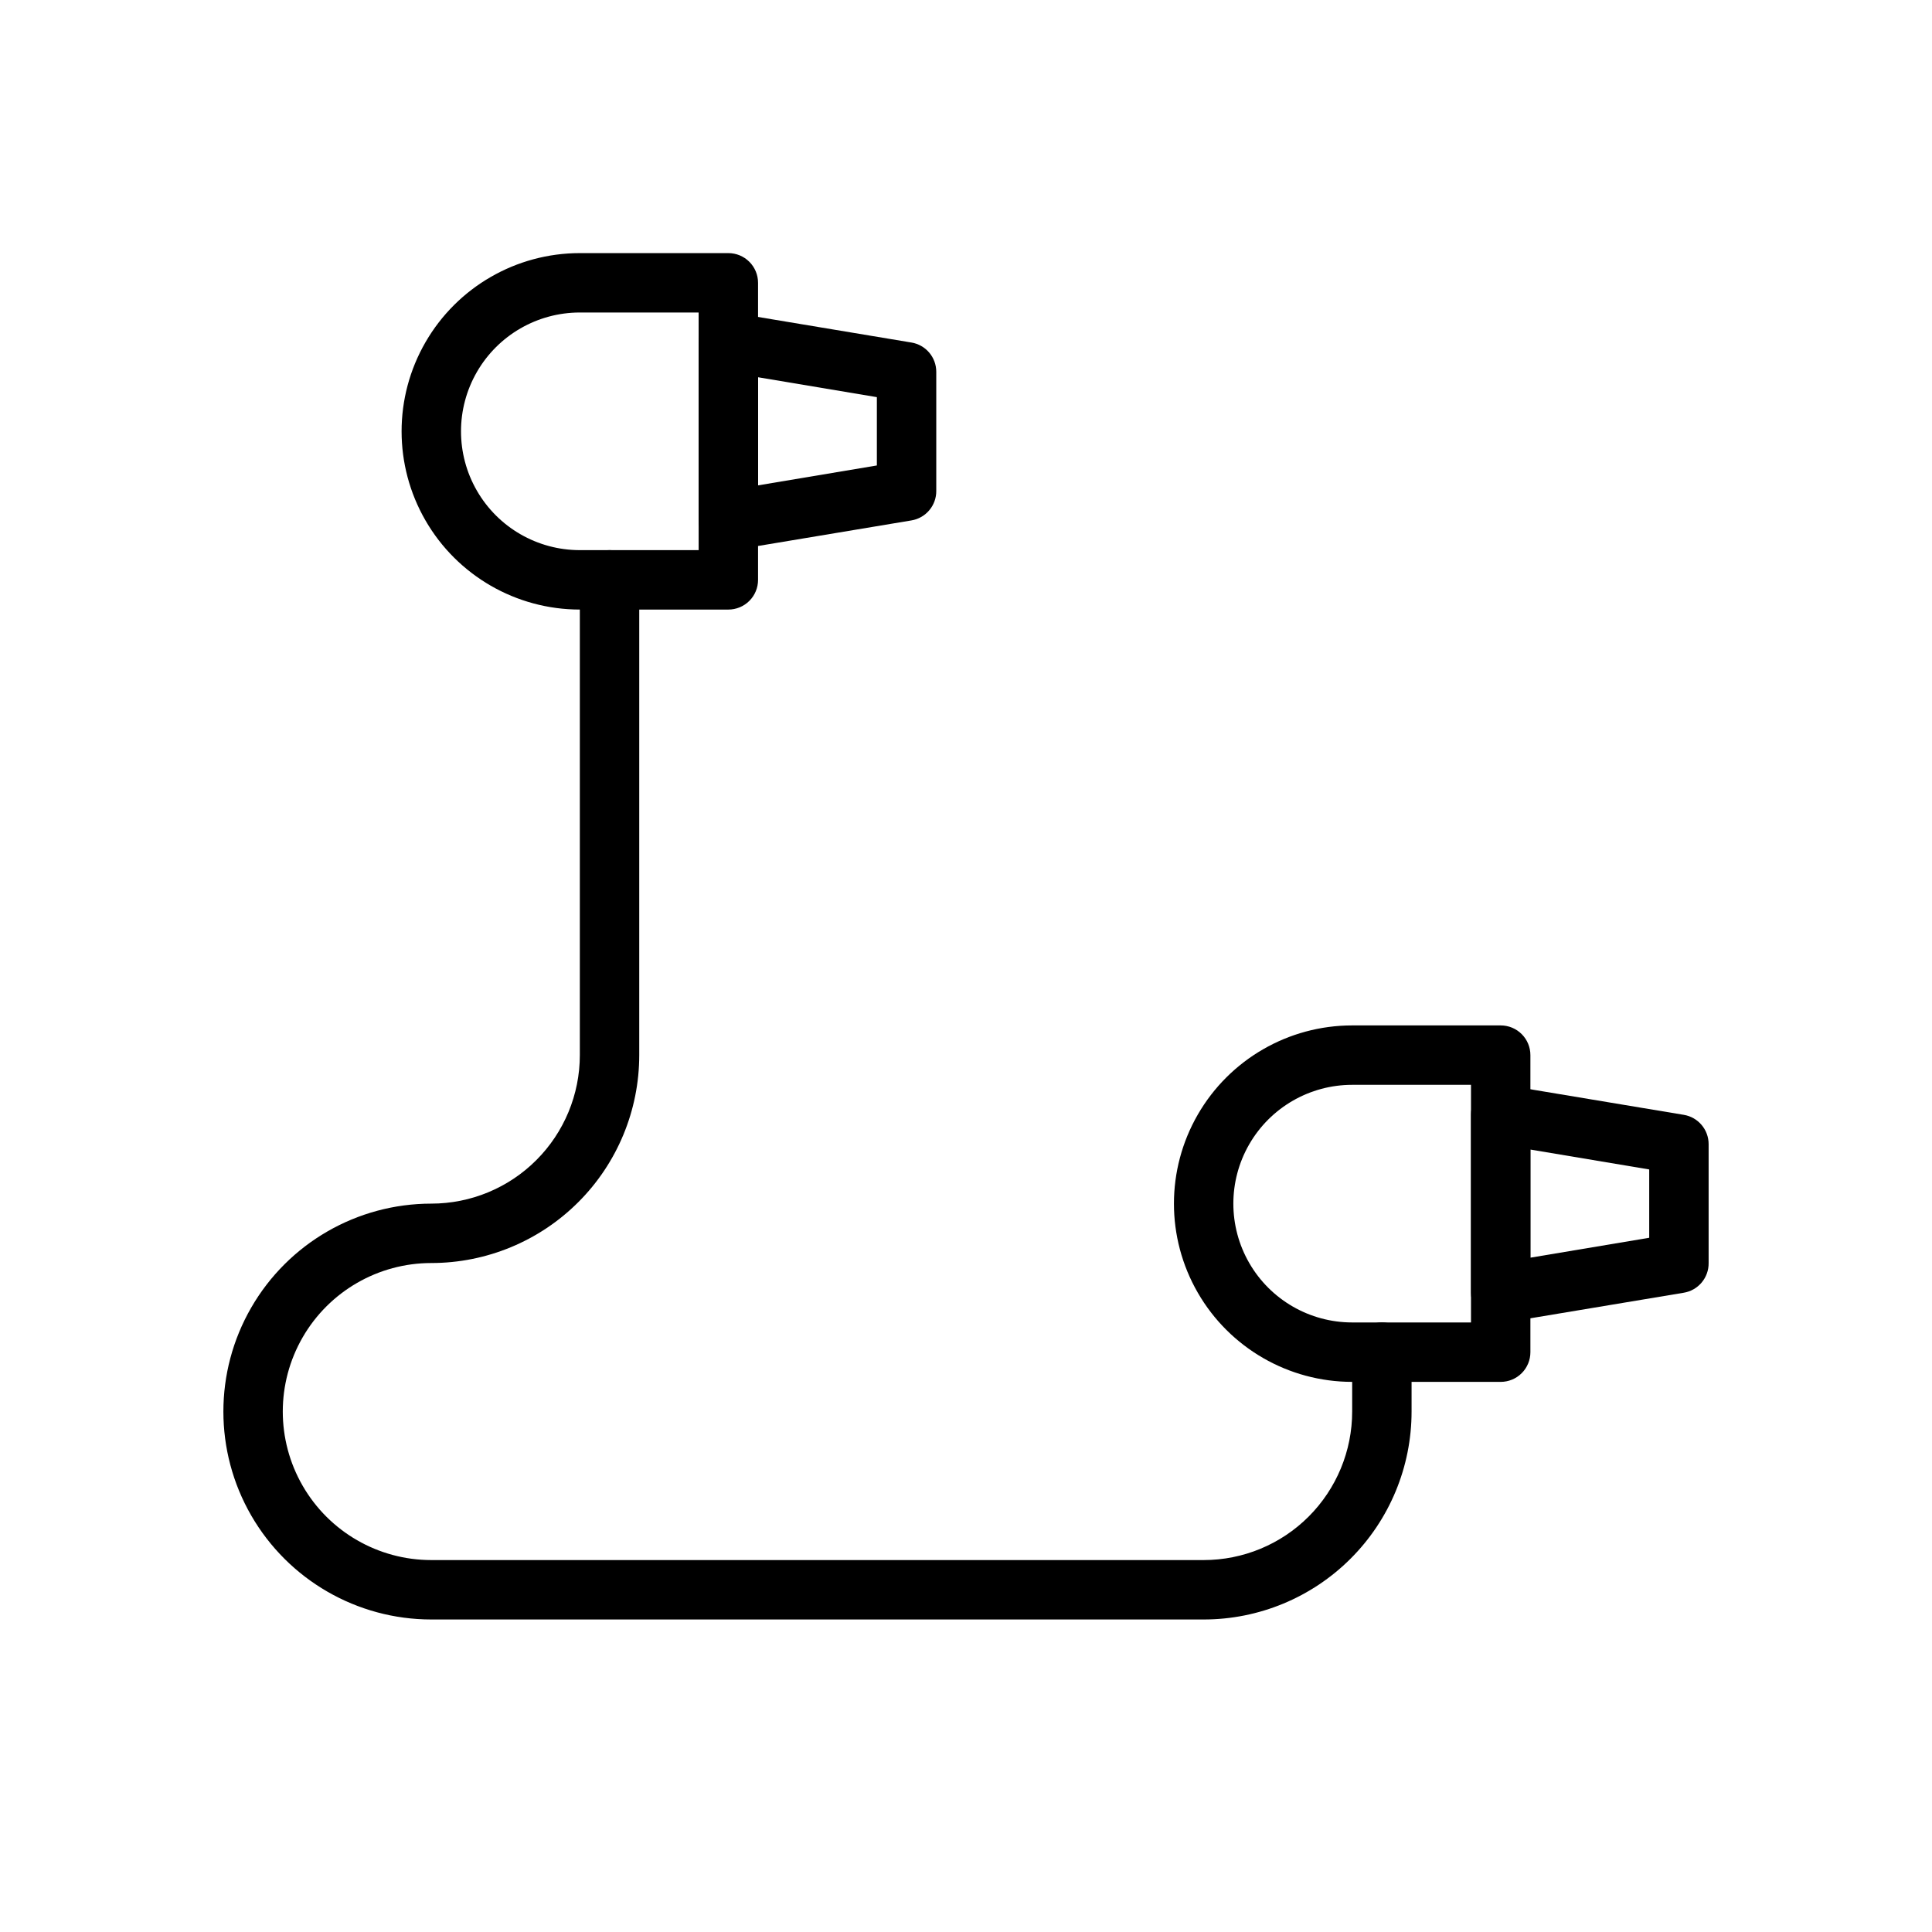
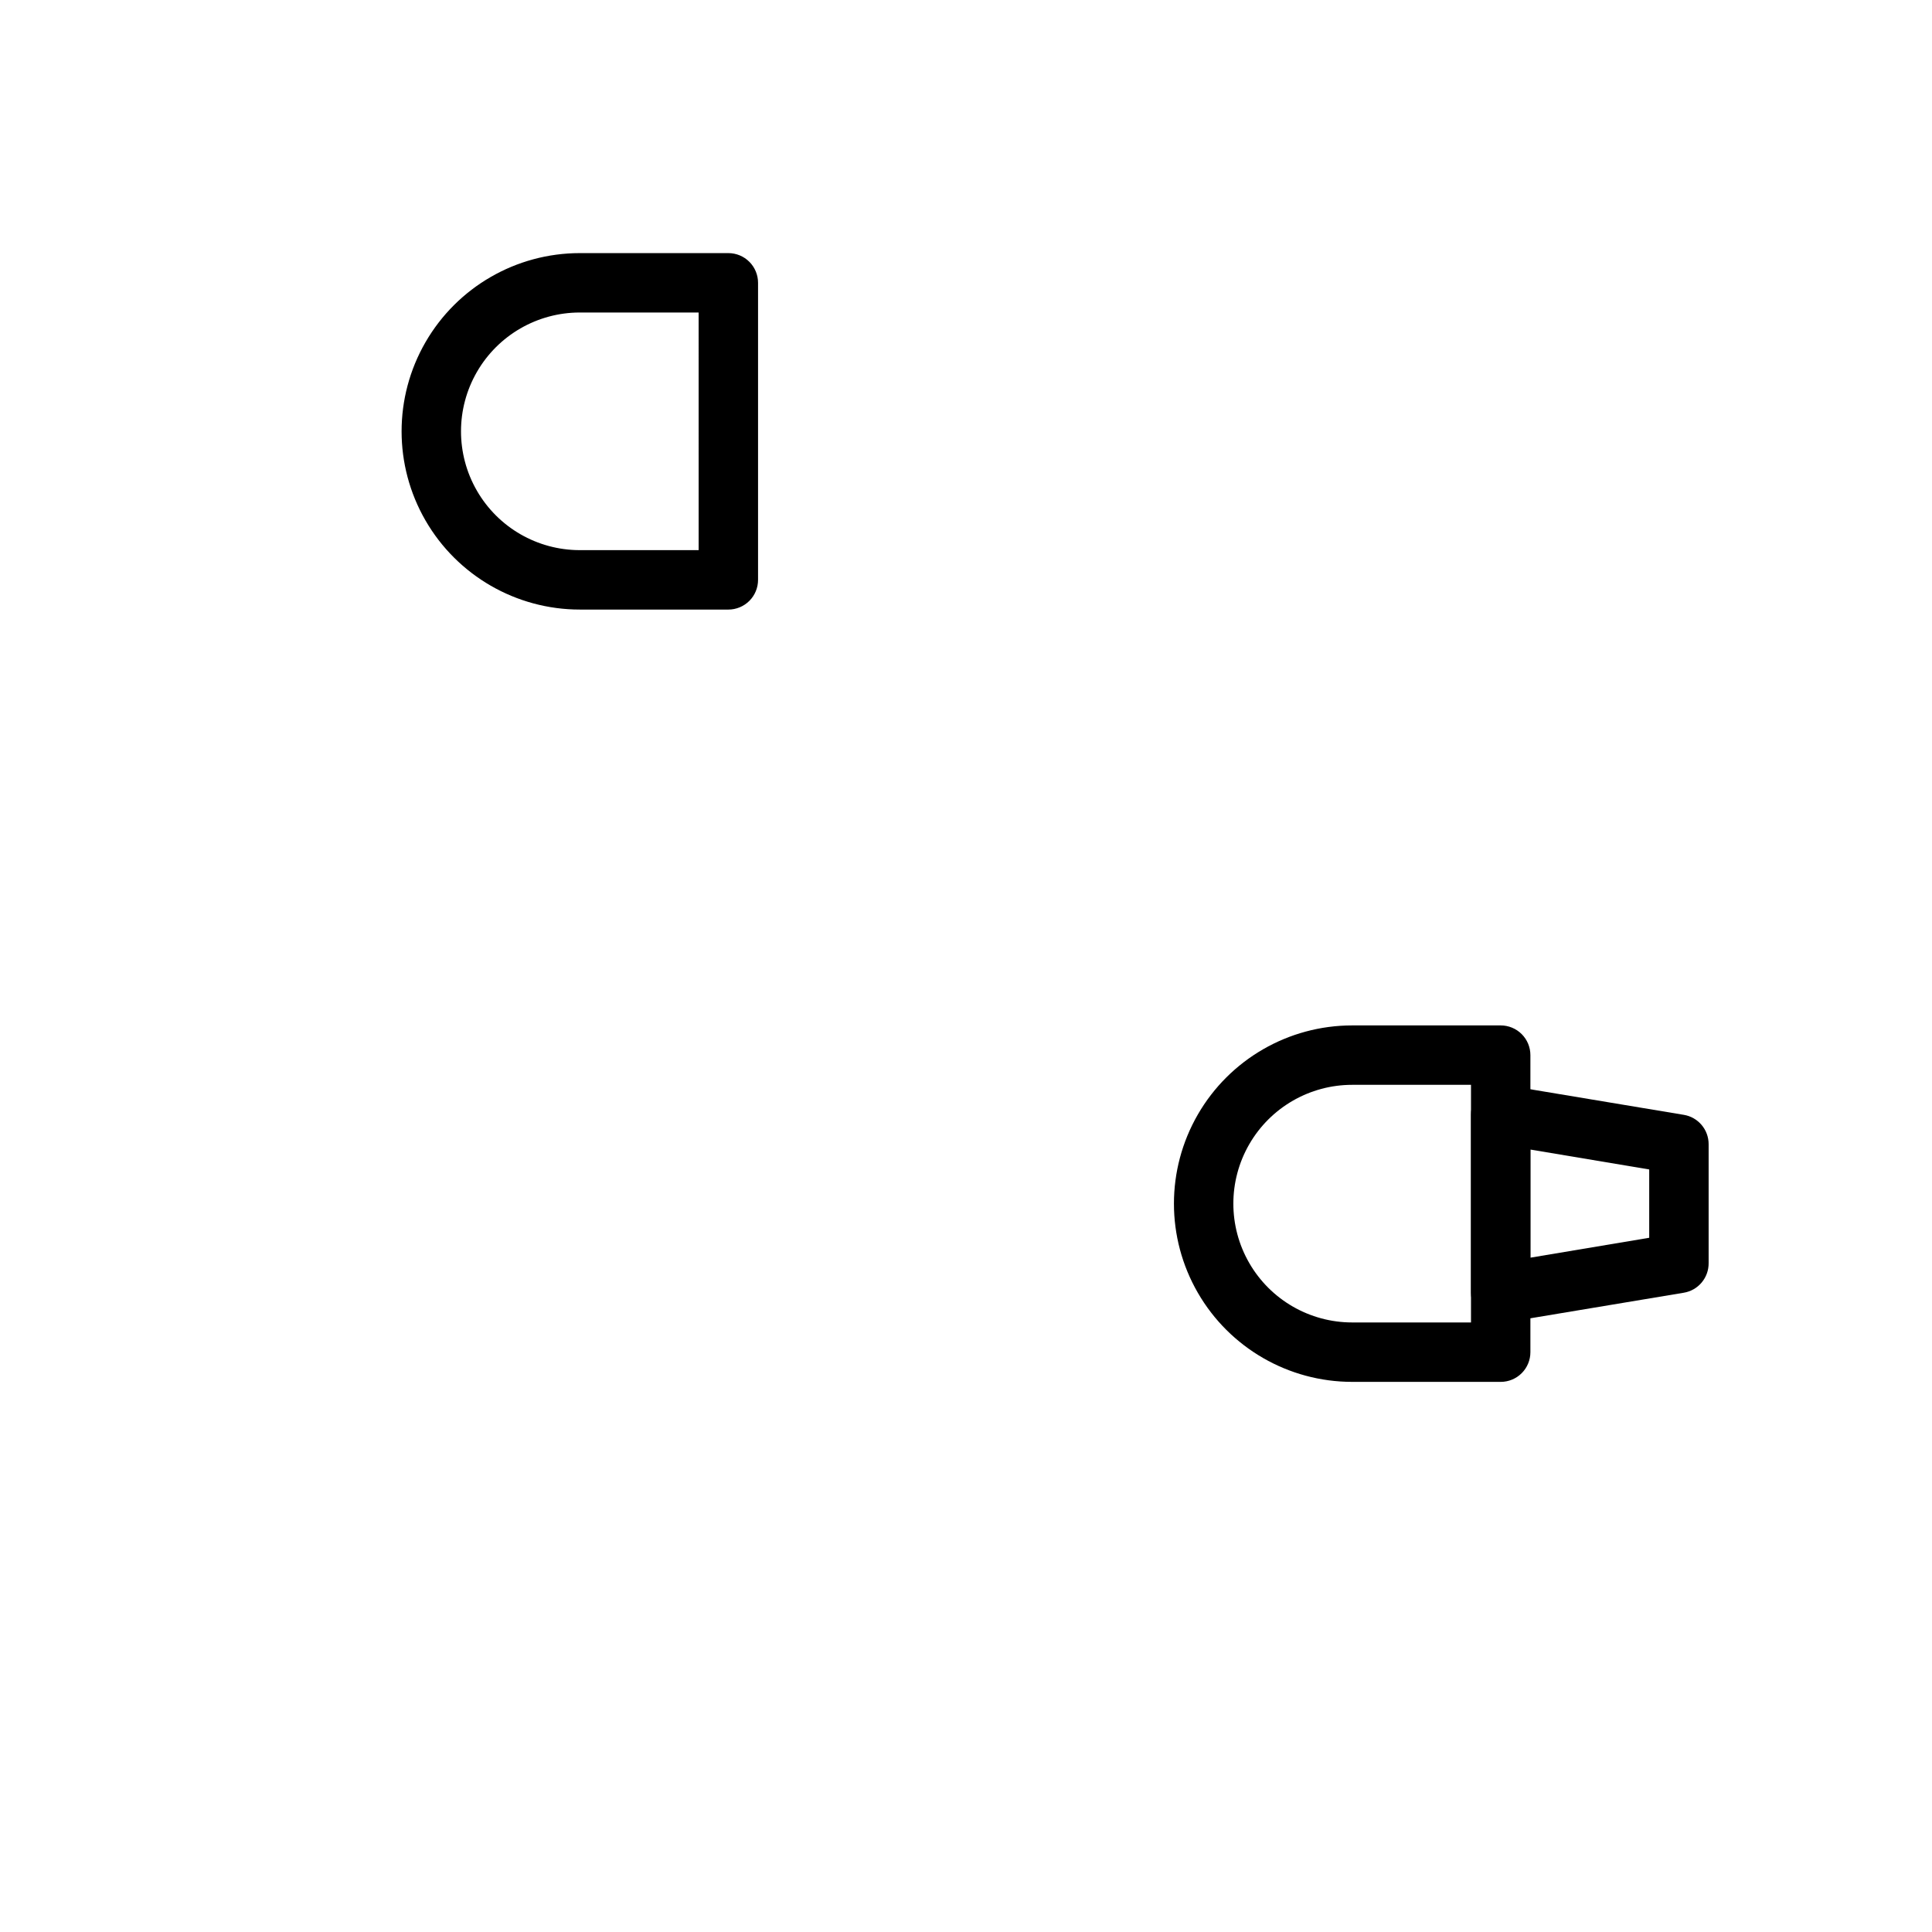
<svg xmlns="http://www.w3.org/2000/svg" fill="#000000" width="800px" height="800px" version="1.1" viewBox="144 144 512 512">
  <g>
    <path d="m337.02 305.54h-39.359c-16.875 0-32.469-9.004-40.906-23.617s-8.438-32.617 0-47.23 24.031-23.617 40.906-23.617h39.359c2.086 0 4.09 0.828 5.566 2.305 1.477 1.477 2.305 3.481 2.305 5.566v78.723c0 2.086-0.828 4.09-2.305 5.566-1.477 1.473-3.481 2.305-5.566 2.305zm-39.359-78.723c-11.25 0-21.648 6.004-27.27 15.746-5.625 9.742-5.625 21.746 0 31.488 5.621 9.742 16.02 15.742 27.27 15.742h31.488l-0.004-62.977z" />
-     <path d="m337.02 289.79c-1.879 0-3.691-0.668-5.117-1.887-1.75-1.496-2.758-3.684-2.758-5.984v-47.23c0-2.301 1.008-4.488 2.758-5.984 1.754-1.512 4.086-2.176 6.375-1.809l47.23 7.871h0.004c3.82 0.617 6.621 3.922 6.609 7.793v31.488c0.051 3.898-2.762 7.246-6.609 7.871l-47.23 7.871zm7.871-45.816v28.652l31.488-5.273v-18.105z" />
    <path d="m541.7 510.21h-39.359c-16.875 0-32.469-9.004-40.906-23.617-8.438-14.613-8.438-32.617 0-47.23s24.031-23.617 40.906-23.617h39.359c2.086 0 4.09 0.828 5.566 2.305 1.477 1.477 2.305 3.481 2.305 5.566v78.723c0 2.086-0.828 4.09-2.305 5.566-1.477 1.477-3.481 2.305-5.566 2.305zm-39.359-78.719c-11.25 0-21.645 6-27.27 15.742-5.625 9.742-5.625 21.746 0 31.488s16.02 15.742 27.27 15.742h31.488v-62.973z" />
    <path d="m541.7 494.46c-1.875 0.004-3.691-0.668-5.117-1.887-1.75-1.496-2.754-3.684-2.754-5.984v-47.23c0-2.301 1.004-4.488 2.754-5.984 1.754-1.512 4.09-2.176 6.375-1.809l47.23 7.871h0.004c3.82 0.617 6.621 3.922 6.613 7.793v31.488c0.047 3.898-2.766 7.25-6.613 7.871l-47.23 7.871zm7.871-45.816v28.652l31.488-5.273v-18.105z" />
-     <path d="m462.98 573.18h-204.68c-19.684 0-37.875-10.504-47.719-27.551-9.844-17.051-9.844-38.059 0-55.105 9.844-17.051 28.035-27.551 47.719-27.551 10.441 0 20.453-4.148 27.832-11.531 7.383-7.379 11.531-17.391 11.531-27.832v-125.95c0-4.348 3.523-7.875 7.871-7.875s7.871 3.527 7.871 7.875v125.95c0 14.617-5.805 28.633-16.141 38.965-10.332 10.336-24.348 16.141-38.965 16.141-14.062 0-27.055 7.504-34.086 19.68-7.031 12.18-7.031 27.184 0 39.359 7.031 12.18 20.023 19.68 34.086 19.68h204.68c10.438 0 20.449-4.144 27.828-11.527 7.383-7.383 11.531-17.391 11.531-27.832v-15.742c0-4.348 3.523-7.875 7.871-7.875 4.348 0 7.871 3.527 7.871 7.875v15.742c0 14.617-5.805 28.633-16.141 38.965-10.332 10.336-24.348 16.141-38.961 16.141z" />
  </g>
</svg>